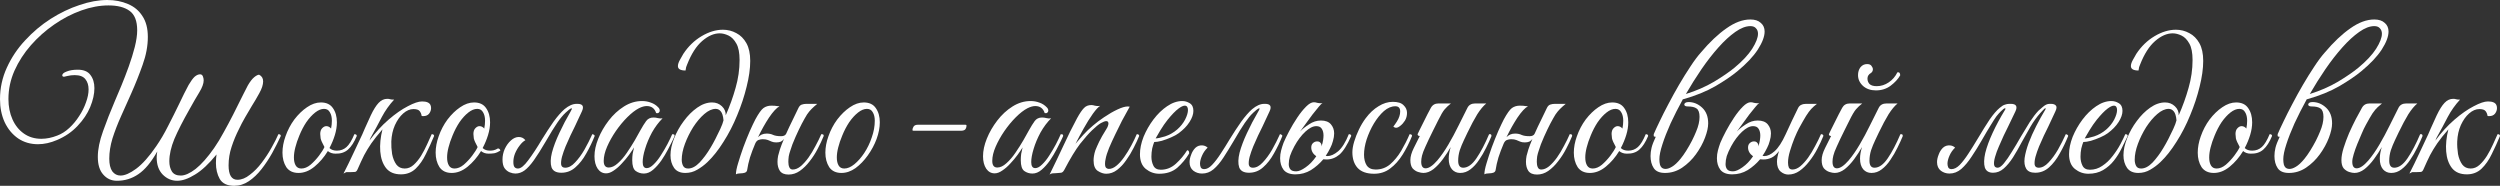
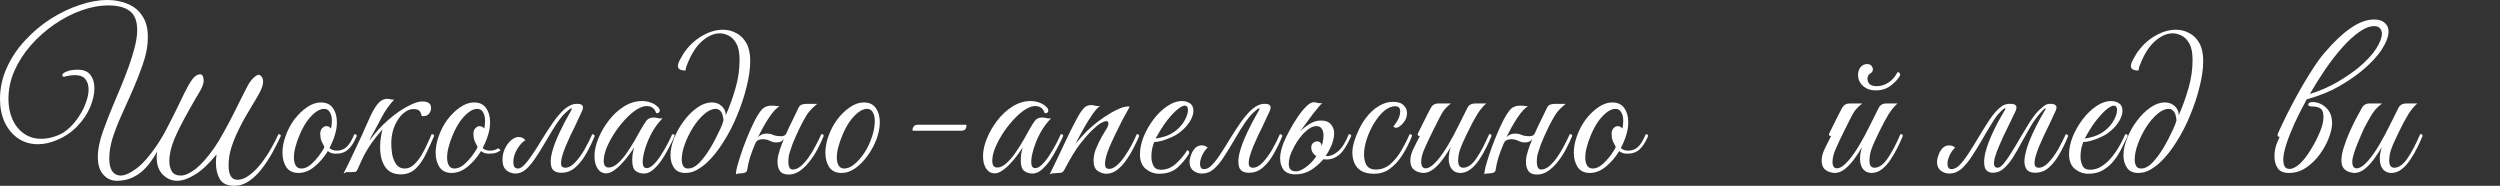
<svg xmlns="http://www.w3.org/2000/svg" viewBox="0 0 1132.605 84.176" fill="none">
  <rect x="0" y="0" width="1132.605" height="84.176" fill="#333333" stroke="none" />
  <path d="M0 44.954C0 39.919 1.031 35.156 3.094 30.667C5.157 26.117 7.917 21.992 11.375 18.291C14.833 14.53 18.685 11.284 22.932 8.554C27.239 5.824 31.607 3.731 36.036 2.275C40.465 0.758 44.651 0 48.594 0C52.052 0 55.176 0.607 57.967 1.82C60.758 2.973 62.942 4.793 64.519 7.28C66.157 9.707 66.976 12.861 66.976 16.744C66.976 20.809 66.187 25.025 64.61 29.393C63.093 33.7 61.364 38.038 59.423 42.406C57.846 45.864 56.299 49.322 54.782 52.78C53.265 56.177 51.991 59.484 50.96 62.699C49.989 65.914 49.504 68.978 49.504 71.89C49.504 74.377 49.959 76.288 50.869 77.623C51.84 78.897 53.083 79.534 54.6 79.534C56.541 79.534 58.907 78.503 61.698 76.44C64.549 74.317 67.552 70.95 70.707 66.339C72.648 63.548 74.468 60.454 76.167 57.057C77.926 53.66 79.595 50.323 81.172 47.047C82.749 43.71 84.175 40.859 85.449 38.493C86.48 36.734 87.39 35.49 88.179 34.762C89.028 34.034 89.847 33.67 90.636 33.67C91.243 33.67 91.667 33.973 91.91 34.58C92.153 35.187 92.274 35.793 92.274 36.4C92.274 37.856 91.607 39.676 90.272 41.86C88.937 44.044 87.481 46.562 85.904 49.413C82.871 54.752 80.565 59.271 78.988 62.972C77.471 66.673 76.713 70.04 76.713 73.073C76.713 74.893 77.107 76.44 77.896 77.714C78.685 78.927 80.019 79.534 81.9 79.534C83.781 79.534 86.025 78.533 88.634 76.531C91.243 74.468 94.033 71.314 97.006 67.067C98.523 64.883 99.979 62.487 101.374 59.878C102.83 57.269 104.225 54.661 105.56 52.052C106.288 50.657 107.046 49.14 107.835 47.502C108.684 45.803 109.503 44.165 110.292 42.588C111.081 41.011 111.748 39.706 112.294 38.675C113.325 36.916 114.296 35.672 115.206 34.944C116.116 34.216 116.844 33.852 117.39 33.852C118.603 34.459 119.21 35.46 119.21 36.855C119.21 38.372 118.634 40.161 117.481 42.224C116.389 44.226 115.267 46.137 114.114 47.957C113.325 49.292 112.324 50.99 111.111 53.053C109.958 55.055 109.018 56.845 108.29 58.422C106.955 61.031 105.833 63.73 104.923 66.521C104.013 69.251 103.558 72.042 103.558 74.893C103.558 79.261 104.893 81.445 107.562 81.445C109.443 81.445 111.323 80.687 113.204 79.17C115.145 77.714 116.935 75.894 118.573 73.71C120.272 71.465 121.758 69.19 123.032 66.885C124.367 64.519 125.398 62.487 126.126 60.788C126.854 60.788 127.218 61.061 127.218 61.607C126.065 64.094 124.761 66.673 123.305 69.342C121.849 71.951 120.241 74.377 118.482 76.622C116.723 78.867 114.812 80.687 112.749 82.082C110.686 83.477 108.472 84.175 106.106 84.175C102.951 84.175 100.767 83.144 99.554 81.081C98.401 79.018 97.825 76.622 97.825 73.892C97.825 72.557 97.916 71.253 98.098 69.979C94.64 74.226 91.394 77.259 88.361 79.079C85.328 80.96 82.628 81.9 80.262 81.9C77.775 81.9 75.591 80.96 73.71 79.079C71.89 77.198 70.98 74.62 70.98 71.344C70.98 70.495 71.071 69.585 71.253 68.614C68.523 73.467 65.672 76.895 62.699 78.897C59.787 80.899 56.541 81.9 52.962 81.9C50.475 81.9 48.412 80.96 46.774 79.079C45.136 77.259 44.317 74.59 44.317 71.071C44.317 67.674 45.106 63.791 46.683 59.423C48.26 54.994 50.02 50.505 51.961 45.955C52.81 44.014 53.811 41.648 54.964 38.857C56.117 36.066 57.239 33.154 58.331 30.121C59.423 27.088 60.333 24.145 61.061 21.294C61.789 18.382 62.153 15.864 62.153 13.741C62.153 9.494 61 6.552 58.695 4.914C56.45 3.276 53.265 2.457 49.14 2.457C45.197 2.457 41.102 3.215 36.855 4.732C32.608 6.249 28.513 8.372 24.57 11.102C20.687 13.771 17.169 16.896 14.014 20.475C10.92 23.994 8.433 27.846 6.552 32.032C4.732 36.157 3.822 40.434 3.822 44.863C3.822 48.26 4.429 51.324 5.642 54.054C6.855 56.784 8.584 58.938 10.829 60.515C13.074 62.092 15.713 62.881 18.746 62.881C21.051 62.881 23.448 62.396 25.935 61.425C27.876 60.697 29.696 59.544 31.395 57.967C33.094 56.39 34.58 54.6 35.854 52.598C37.189 50.596 38.22 48.533 38.948 46.41C39.737 44.287 40.131 42.315 40.131 40.495C40.131 38.614 39.646 37.067 38.675 35.854C37.704 34.641 36.097 34.034 33.852 34.034C32.699 34.034 31.638 34.155 30.667 34.398C29.757 34.641 29.211 34.762 29.029 34.762C28.483 34.762 28.21 34.55 28.21 34.125C28.21 33.458 28.877 32.881 30.212 32.396C31.547 31.85 33.215 31.577 35.217 31.577C37.886 31.577 39.797 32.366 40.95 33.943C42.163 35.52 42.77 37.522 42.77 39.949C42.77 42.558 42.133 45.409 40.859 48.503C39.585 51.536 37.674 54.388 35.126 57.057C32.639 59.726 29.545 61.85 25.844 63.427C22.871 64.701 19.99 65.338 17.199 65.338C13.802 65.338 10.799 64.458 8.19 62.699C5.581 60.879 3.549 58.422 2.093 55.328C0.698 52.234 0 48.776 0 44.954Z" fill="white" />
  <path d="M135.248 78.351C132.761 78.351 130.91 77.471 129.697 75.712C128.544 73.892 127.968 71.708 127.968 69.16C127.968 66.794 128.423 64.337 129.333 61.789C130.304 58.998 131.638 56.45 133.337 54.145C135.096 51.84 137.007 49.989 139.07 48.594C141.193 47.138 143.286 46.41 145.349 46.41C147.836 46.41 149.656 47.259 150.809 48.958C152.022 50.657 152.629 52.81 152.629 55.419C152.629 57.239 152.326 59.15 151.719 61.152C151.112 63.154 150.293 65.126 149.262 67.067C150.051 67.856 151.173 68.25 152.629 68.25C154.328 68.25 155.784 67.704 156.997 66.612C158.21 65.52 159.393 63.579 160.546 60.788C161.274 60.788 161.638 61.061 161.638 61.607C160.485 64.398 159.151 66.46 157.634 67.795C156.178 69.069 154.297 69.676 151.992 69.615C150.597 69.615 149.444 69.221 148.534 68.432C146.835 71.223 144.803 73.589 142.437 75.53C140.132 77.411 137.735 78.351 135.248 78.351ZM136.522 76.349C137.917 76.349 139.313 75.773 140.708 74.62C142.103 73.407 143.377 72.042 144.53 70.525C145.683 69.008 146.502 67.704 146.987 66.612C146.016 64.853 145.44 63.548 145.258 62.699C145.137 61.789 145.076 61.122 145.076 60.697C145.076 59.544 145.379 58.665 145.986 58.058C146.593 57.451 147.199 57.148 147.806 57.148C148.655 57.148 149.383 57.512 149.99 58.24C150.111 57.573 150.202 56.966 150.263 56.42C150.324 55.813 150.354 55.237 150.354 54.691C150.354 53.114 150.051 51.84 149.444 50.869C148.898 49.838 148.018 49.322 146.805 49.322C145.531 49.322 144.196 49.868 142.801 50.96C141.406 52.052 140.071 53.508 138.797 55.328C137.584 57.148 136.522 59.18 135.612 61.425C134.823 63.306 134.217 65.095 133.792 66.794C133.367 68.432 133.155 69.949 133.155 71.344C133.155 72.861 133.428 74.074 133.974 74.984C134.52 75.894 135.369 76.349 136.522 76.349Z" fill="white" />
  <path d="M167.907 62.426L167.361 63.7C170.091 59.999 172.973 56.845 176.006 54.236C179.1 51.567 182.012 49.534 184.742 48.139C187.472 46.683 189.626 45.955 191.203 45.955C193.266 45.955 194.54 46.501 195.025 47.593C195.207 48.018 195.298 48.473 195.298 48.958C195.298 49.868 194.995 50.717 194.388 51.506C193.782 52.234 192.932 52.598 191.84 52.598C191.78 52.598 191.658 52.598 191.476 52.598C191.294 52.598 191.142 52.568 191.021 52.507C190.9 51.658 190.596 50.93 190.111 50.323C189.626 49.716 188.685 49.413 187.29 49.413C185.713 49.413 184.166 50.08 182.649 51.415C181.193 52.689 179.95 54.448 178.918 56.693C177.948 58.877 177.401 61.334 177.28 64.064C177.219 65.945 177.341 67.856 177.644 69.797C178.008 71.678 178.645 73.255 179.555 74.529C180.465 75.742 181.739 76.349 183.377 76.349C184.833 76.349 186.168 75.803 187.381 74.711C188.594 73.619 189.717 72.254 190.748 70.616C191.78 68.917 192.689 67.188 193.478 65.429C194.267 63.67 194.964 62.123 195.571 60.788C196.299 60.788 196.663 61.061 196.663 61.607C195.51 64.398 194.267 67.128 192.932 69.797C191.658 72.466 190.111 74.681 188.291 76.44C186.471 78.139 184.257 78.988 181.648 78.988C178.675 78.988 176.431 78.048 174.914 76.167C173.397 74.226 172.518 71.708 172.275 68.614C172.033 65.52 172.366 62.183 173.276 58.604C171.213 60.97 169.545 63.063 168.271 64.883C167.058 66.642 165.966 68.432 164.995 70.252C164.085 72.072 163.084 74.226 161.992 76.713C161.689 77.441 161.294 77.835 160.809 77.896C160.385 77.957 159.687 77.987 158.716 77.987H156.987C156.805 77.987 156.593 78.078 156.35 78.26C156.107 78.381 155.865 78.503 155.622 78.624C156.35 77.168 157.108 75.651 157.897 74.074C158.625 72.497 159.505 70.646 160.536 68.523C161.567 66.4 162.781 63.821 164.176 60.788C164.298 60.606 164.661 59.757 165.268 58.24C165.935 56.663 166.845 54.661 167.998 52.234C169.211 49.686 170.395 47.805 171.547 46.592C172.7 45.379 174.004 44.772 175.46 44.772C176.006 44.772 176.431 44.833 176.734 44.954C177.037 45.075 177.644 45.136 178.554 45.136C176.37 47.502 174.52 50.111 173.003 52.962C171.547 55.813 169.848 58.968 167.907 62.426Z" fill="white" />
  <path d="M226.668 68.25C225.697 68.857 224.788 69.251 223.938 69.433C223.089 69.554 222.24 69.615 221.39 69.615C219.995 69.615 218.842 69.221 217.932 68.432C216.234 71.223 214.201 73.589 211.835 75.53C209.53 77.411 207.134 78.351 204.646 78.351C202.159 78.351 200.308 77.471 199.095 75.712C197.942 73.892 197.366 71.708 197.366 69.16C197.366 66.794 197.821 64.337 198.731 61.789C199.702 58.998 201.037 56.45 202.735 54.145C204.495 51.84 206.405 49.989 208.468 48.594C210.592 47.138 212.685 46.41 214.747 46.41C217.235 46.41 219.055 47.259 220.207 48.958C221.42 50.657 222.027 52.81 222.027 55.419C222.027 57.239 221.724 59.15 221.117 61.152C220.511 63.154 219.691 65.126 218.66 67.067C219.449 67.856 220.571 68.25 222.027 68.25C222.573 68.25 223.119 68.189 223.665 68.068C224.211 67.947 224.848 67.674 225.576 67.249C225.94 67.249 226.213 67.37 226.395 67.613C226.577 67.856 226.668 68.068 226.668 68.25ZM205.92 76.349C207.316 76.349 208.711 75.773 210.106 74.62C211.502 73.407 212.776 72.042 213.928 70.525C215.081 69.008 215.9 67.704 216.385 66.612C215.415 64.853 214.838 63.548 214.656 62.699C214.535 61.789 214.474 61.122 214.474 60.697C214.474 59.544 214.778 58.665 215.384 58.058C215.991 57.451 216.598 57.148 217.204 57.148C218.053 57.148 218.782 57.512 219.388 58.24C219.509 57.573 219.6 56.966 219.661 56.42C219.722 55.813 219.752 55.237 219.752 54.691C219.752 53.114 219.449 51.84 218.842 50.869C218.296 49.838 217.417 49.322 216.203 49.322C214.929 49.322 213.594 49.868 212.199 50.96C210.804 52.052 209.469 53.508 208.195 55.328C206.982 57.148 205.92 59.18 205.01 61.425C204.221 63.306 203.615 65.095 203.19 66.794C202.766 68.432 202.553 69.949 202.553 71.344C202.553 72.861 202.826 74.074 203.372 74.984C203.918 75.894 204.768 76.349 205.92 76.349Z" fill="white" />
  <path d="M247.313 63.973C245.19 67.613 243.37 70.495 241.853 72.618C240.337 74.741 238.911 76.288 237.576 77.259C236.302 78.169 234.937 78.624 233.481 78.624C232.693 78.624 231.843 78.442 230.933 78.078C230.023 77.714 229.234 77.077 228.567 76.167C227.96 75.257 227.657 73.953 227.657 72.254C227.657 70.616 227.991 69.039 228.658 67.522C229.386 65.945 230.326 64.64 231.479 63.609C232.632 62.578 233.815 62.062 235.028 62.062C236.241 62.062 237.242 62.547 238.031 63.518C237.121 64.003 236.241 64.822 235.392 65.975C234.543 67.067 233.845 68.28 233.299 69.615C232.814 70.889 232.571 72.133 232.571 73.346C232.571 74.499 232.753 75.287 233.117 75.712C233.481 76.137 233.997 76.349 234.664 76.349C235.938 76.349 237.485 75.105 239.305 72.618C241.186 70.131 243.279 66.946 245.584 63.063C247.343 60.212 249.072 57.573 250.77 55.146C252.53 52.719 254.168 50.839 255.685 49.504C257.627 47.866 259.477 47.047 261.237 47.047H261.599C264.026 47.047 264.694 48.2 263.601 50.505L260.417 57.33C259.872 58.422 259.204 59.787 258.415 61.425C257.687 63.002 256.96 64.64 256.232 66.339C255.565 67.977 255.017 69.554 254.593 71.071C254.23 72.527 254.108 73.71 254.23 74.62C254.41 75.53 255.017 75.985 256.05 75.985C257.565 75.985 259.052 75.196 260.509 73.619C262.024 72.042 263.451 70.1 264.786 67.795C266.119 65.429 267.303 63.093 268.333 60.788C268.576 60.788 268.818 60.879 269.063 61.061C269.306 61.182 269.426 61.364 269.426 61.607C268.333 64.337 267.061 66.976 265.604 69.524C264.209 72.072 262.571 74.165 260.689 75.803C258.869 77.441 256.747 78.26 254.32 78.26C251.955 78.26 250.468 77.441 249.861 75.803C249.315 74.104 249.376 71.89 250.043 69.16C250.77 66.43 251.893 63.457 253.41 60.242C254.927 56.966 256.595 53.781 258.415 50.687C259.082 49.595 259.264 49.049 258.962 49.049C258.719 49.049 258.295 49.292 257.687 49.777C257.142 50.202 256.625 50.657 256.14 51.142C254.987 52.234 253.743 53.751 252.41 55.692C251.075 57.633 249.376 60.394 247.313 63.973Z" fill="white" />
  <path d="M291.708 78.624C290.313 78.624 289.068 78.23 287.978 77.441C286.946 76.652 286.431 75.045 286.431 72.618C286.431 71.587 286.491 70.616 286.613 69.706C286.793 68.796 287.006 67.825 287.248 66.794C286.703 67.704 285.946 68.826 284.974 70.161C284.004 71.496 282.911 72.8 281.699 74.074C280.547 75.348 279.332 76.41 278.06 77.259C276.845 78.108 275.692 78.533 274.6 78.533C273.023 78.533 271.748 77.835 270.778 76.44C269.808 74.984 269.323 73.103 269.323 70.798C269.323 68.311 269.898 65.641 271.05 62.79C272.203 59.939 273.78 57.209 275.782 54.6C277.785 51.991 280.092 49.868 282.699 48.23C285.309 46.592 288.038 45.773 290.89 45.773C292.285 45.773 293.62 46.016 294.892 46.501C296.167 46.926 297.29 47.654 298.259 48.685C298.684 49.11 298.897 49.595 298.897 50.141C298.897 50.505 298.747 50.808 298.442 51.051C298.139 51.294 297.745 51.354 297.26 51.233C296.592 49.11 295.167 48.048 292.983 48.048C291.95 48.048 290.768 48.382 289.433 49.049C287.796 49.898 286.036 51.263 284.156 53.144C282.336 54.964 280.607 57.057 278.969 59.423C277.392 61.728 276.087 64.064 275.055 66.43C274.025 68.796 273.508 70.95 273.508 72.891C273.508 74.893 274.268 75.894 275.782 75.894C277.117 75.894 278.482 75.257 279.879 73.983C281.334 72.709 282.699 71.132 283.974 69.251C285.309 67.31 286.521 65.399 287.613 63.518C288.706 61.637 289.556 60.121 290.16 58.968C291.07 57.33 291.92 55.965 292.71 54.873C293.498 53.781 294.62 53.235 296.077 53.235C296.745 53.235 297.412 53.326 298.079 53.508C298.747 53.69 299.444 53.72 300.172 53.599C298.352 55.419 296.745 57.573 295.347 60.06C294.012 62.547 292.983 65.004 292.255 67.431C291.525 69.797 291.163 71.799 291.163 73.437C291.163 75.257 291.768 76.167 292.983 76.167C293.952 76.167 294.985 75.621 296.077 74.529C297.23 73.437 298.322 72.072 299.352 70.434C300.444 68.735 301.447 67.037 302.356 65.338C303.266 63.579 303.994 62.062 304.539 60.788C304.844 60.788 305.086 60.818 305.269 60.879C305.511 60.94 305.631 61.182 305.631 61.607C305.571 61.85 305.449 62.123 305.269 62.426C305.146 62.669 304.934 63.124 304.631 63.791C304.146 64.762 303.479 66.066 302.629 67.704C301.779 69.342 300.779 71.01 299.624 72.709C298.472 74.347 297.23 75.742 295.895 76.895C294.56 78.048 293.165 78.624 291.708 78.624Z" fill="white" />
  <path d="M310.49 78.351C308.186 78.351 306.486 77.593 305.394 76.076C304.304 74.499 303.756 72.588 303.756 70.343C303.756 67.977 304.304 65.429 305.394 62.699C306.486 59.908 307.943 57.3 309.763 54.873C311.583 52.386 313.615 50.353 315.86 48.776C318.104 47.199 320.349 46.41 322.594 46.41C324.354 46.41 325.838 46.986 327.053 48.139C328.266 49.292 328.843 50.657 328.781 52.234C330.603 48.109 332.088 43.983 333.24 39.858C334.455 35.672 335.06 31.456 335.06 27.209C335.06 23.933 334.575 21.446 333.605 19.747C332.635 17.988 331.45 16.774 330.055 16.107C328.661 15.44 327.326 15.106 326.051 15.106C323.444 15.106 320.804 16.259 318.134 18.564C315.465 20.869 313.19 24.418 311.31 29.211C311.128 29.636 310.975 30.03 310.855 30.394C310.793 30.697 310.703 31.213 310.58 31.941C308.276 31.941 307.123 31.274 307.123 29.939C307.123 29.15 307.426 28.21 308.033 27.118C308.641 25.965 309.156 25.055 309.58 24.388C311.825 20.991 314.585 18.321 317.862 16.38C321.137 14.439 324.354 13.468 327.508 13.468C329.69 13.468 331.723 13.984 333.605 15.015C335.485 15.986 337.002 17.502 338.154 19.565C339.307 21.628 339.884 24.297 339.884 27.573C339.884 31.092 339.337 35.005 338.244 39.312C337.214 43.559 335.79 47.866 333.967 52.234C332.21 56.541 330.145 60.545 327.781 64.246C325.476 67.947 323.049 71.01 320.502 73.437C319.104 74.772 317.559 75.924 315.86 76.895C314.222 77.866 312.433 78.351 310.49 78.351ZM311.765 76.349C313.462 76.349 315.192 75.439 316.952 73.619C318.712 71.738 320.349 69.524 321.866 66.976C322.534 65.884 323.261 64.58 324.049 63.063C324.839 61.486 325.596 59.939 326.323 58.422C327.053 56.845 327.538 55.54 327.781 54.509C327.598 52.507 327.173 51.142 326.506 50.414C325.901 49.686 325.141 49.322 324.231 49.322C322.594 49.322 320.864 50.111 319.044 51.688C317.285 53.205 315.617 55.176 314.04 57.603C312.523 60.03 311.28 62.547 310.308 65.156C309.338 67.765 308.853 70.161 308.853 72.345C308.853 73.437 309.066 74.377 309.491 75.166C309.915 75.955 310.673 76.349 311.765 76.349Z" fill="white" />
  <path d="M338.499 76.986C338.437 77.593 338.074 78.017 337.407 78.26C336.8 78.442 336.192 78.533 335.587 78.533C334.615 78.533 333.887 78.685 333.402 78.988C333.402 77.775 333.737 76.076 334.405 73.892C335.072 71.647 335.86 69.251 336.77 66.703C337.739 64.094 338.712 61.668 339.682 59.423C340.714 57.118 341.561 55.328 342.229 54.054C343.686 51.385 344.898 49.686 345.871 48.958C346.901 48.23 348.083 47.866 349.418 47.866C350.633 47.866 351.48 47.927 351.968 48.048C352.513 48.109 352.907 48.139 353.15 48.139C351.815 48.867 350.238 50.566 348.418 53.235C346.658 55.904 344.991 58.877 343.414 62.153C343.899 61.668 344.444 61.273 345.051 60.97C345.718 60.667 346.476 60.515 347.326 60.515C348.478 60.515 349.48 60.727 350.328 61.152C351.178 61.516 352.36 61.698 353.877 61.698C355.03 61.698 355.79 61.334 356.152 60.606C357.124 58.422 358.124 56.299 359.157 54.236C360.187 52.113 361.036 50.353 361.704 48.958C362.069 48.169 362.554 47.654 363.159 47.411C363.826 47.168 364.556 47.047 365.343 47.047H370.258C369.225 47.896 368.345 48.685 367.618 49.413C366.951 50.08 366.283 50.899 365.616 51.87C365.011 52.841 364.221 54.236 363.251 56.056C362.461 57.573 361.521 59.544 360.429 61.971C359.337 64.398 358.519 66.551 357.972 68.432C357.729 69.099 357.517 69.888 357.337 70.798C357.214 71.708 357.154 72.557 357.154 73.346C357.154 74.317 357.304 75.136 357.609 75.803C357.912 76.47 358.427 76.804 359.157 76.804C360.309 76.804 361.491 76.319 362.704 75.348C363.919 74.317 365.101 73.012 366.253 71.435C367.406 69.797 368.468 68.038 369.438 66.157C370.47 64.276 371.35 62.487 372.078 60.788C372.562 60.788 372.867 60.849 372.987 60.97C373.11 61.091 373.17 61.304 373.17 61.607C372.442 63.427 371.533 65.368 370.44 67.431C369.408 69.433 368.196 71.314 366.801 73.073C365.466 74.832 363.979 76.288 362.341 77.441C360.764 78.533 359.064 79.079 357.244 79.079C355.425 79.079 354.12 78.533 353.332 77.441C352.603 76.349 352.24 74.984 352.24 73.346C352.24 72.497 352.33 71.587 352.513 70.616C352.755 69.645 353.027 68.675 353.332 67.704C353.575 66.976 353.847 66.218 354.15 65.429C354.455 64.58 354.787 63.761 355.152 62.972C354.787 63.457 354.332 63.852 353.787 64.155C353.24 64.398 352.543 64.519 351.693 64.519C350.845 64.519 350.148 64.398 349.6 64.155C349.055 63.912 348.478 63.67 347.871 63.427C347.266 63.184 346.476 63.063 345.506 63.063C344.898 63.063 344.261 63.184 343.594 63.427C342.989 63.67 342.504 64.216 342.139 65.065C341.229 67.188 340.439 69.281 339.772 71.344C339.167 73.407 338.742 75.287 338.499 76.986Z" fill="white" />
  <path d="M391.308 46.41C393.795 46.41 395.617 47.259 396.769 48.958C397.982 50.657 398.589 52.81 398.589 55.419C398.589 57.785 398.104 60.303 397.132 62.972C396.162 65.581 394.827 68.068 393.127 70.434C391.49 72.739 389.64 74.65 387.578 76.167C385.516 77.623 383.391 78.351 381.206 78.351C378.719 78.351 376.869 77.471 375.657 75.712C374.505 73.892 373.927 71.708 373.927 69.16C373.927 66.794 374.382 64.337 375.292 61.789C376.262 58.998 377.597 56.45 379.297 54.145C381.056 51.84 382.966 49.989 385.028 48.594C387.153 47.138 389.245 46.41 391.308 46.41ZM382.481 76.349C383.939 76.349 385.453 75.712 387.031 74.438C388.67 73.103 390.185 71.374 391.583 69.251C392.977 67.128 394.1 64.792 394.95 62.244C395.859 59.696 396.314 57.178 396.314 54.691C396.314 53.114 396.009 51.84 395.405 50.869C394.857 49.838 393.977 49.322 392.765 49.322C391.49 49.322 390.155 49.868 388.76 50.96C387.366 52.052 386.031 53.508 384.756 55.328C383.544 57.148 382.481 59.18 381.571 61.425C380.784 63.306 380.176 65.095 379.752 66.794C379.327 68.432 379.114 69.949 379.114 71.344C379.114 72.861 379.387 74.074 379.934 74.984C380.479 75.894 381.329 76.349 382.481 76.349Z" fill="white" />
  <path d="M413.837 59.241C413.535 59.241 413.382 59.12 413.382 58.877C413.382 58.452 413.535 57.967 413.837 57.421C414.202 56.814 414.87 56.511 415.839 56.511H437.407C437.709 56.511 437.862 56.632 437.862 56.875C437.862 57.542 437.679 58.119 437.314 58.604C436.952 59.029 436.254 59.241 435.222 59.241H413.837Z" fill="white" />
  <path d="M467.735 78.624C466.34 78.624 465.098 78.23 464.006 77.441C462.973 76.652 462.458 75.045 462.458 72.618C462.458 71.587 462.518 70.616 462.641 69.706C462.823 68.796 463.036 67.825 463.278 66.794C462.731 67.704 461.974 68.826 461.004 70.161C460.031 71.496 458.939 72.8 457.727 74.074C456.574 75.348 455.359 76.41 454.087 77.259C452.872 78.108 451.72 78.533 450.627 78.533C449.05 78.533 447.778 77.835 446.805 76.44C445.836 74.984 445.351 73.103 445.351 70.798C445.351 68.311 445.926 65.641 447.08 62.79C448.233 59.939 449.81 57.209 451.812 54.6C453.815 51.991 456.119 49.868 458.726 48.23C461.336 46.592 464.066 45.773 466.918 45.773C468.313 45.773 469.648 46.016 470.922 46.501C472.195 46.926 473.317 47.654 474.289 48.685C474.712 49.11 474.924 49.595 474.924 50.141C474.924 50.505 474.774 50.808 474.469 51.051C474.167 51.294 473.772 51.354 473.287 51.233C472.62 49.11 471.195 48.048 469.01 48.048C467.98 48.048 466.795 48.382 465.461 49.049C463.823 49.898 462.064 51.263 460.184 53.144C458.364 54.964 456.634 57.057 454.997 59.423C453.42 61.728 452.115 64.064 451.082 66.43C450.053 68.796 449.538 70.95 449.538 72.891C449.538 74.893 450.295 75.894 451.812 75.894C453.147 75.894 454.512 75.257 455.907 73.983C457.362 72.709 458.726 71.132 460.001 69.251C461.336 67.31 462.548 65.399 463.641 63.518C464.733 61.637 465.583 60.121 466.191 58.968C467.1 57.33 467.948 55.965 468.738 54.873C469.525 53.781 470.647 53.235 472.105 53.235C472.772 53.235 473.44 53.326 474.107 53.508C474.774 53.69 475.472 53.72 476.199 53.599C474.379 55.419 472.772 57.573 471.377 60.06C470.043 62.547 469.01 65.004 468.283 67.431C467.555 69.797 467.19 71.799 467.19 73.437C467.19 75.257 467.798 76.167 469.01 76.167C469.98 76.167 471.012 75.621 472.105 74.529C473.257 73.437 474.349 72.072 475.379 70.434C476.472 68.735 477.474 67.037 478.384 65.338C479.294 63.579 480.021 62.062 480.569 60.788C480.871 60.788 481.114 60.818 481.296 60.879C481.539 60.94 481.659 61.182 481.659 61.607C481.599 61.85 481.479 62.123 481.296 62.426C481.174 62.669 480.961 63.124 480.659 63.791C480.174 64.762 479.506 66.066 478.656 67.704C477.807 69.342 476.807 71.01 475.654 72.709C474.502 74.347 473.257 75.742 471.922 76.895C470.587 78.048 469.193 78.624 467.735 78.624Z" fill="white" />
  <path d="M475.507 79.079C477.692 74.65 479.784 70.282 481.786 65.975C483.788 61.607 485.851 57.451 487.975 53.508C489.188 51.324 490.22 49.807 491.07 48.958C491.917 48.048 493.04 47.593 494.437 47.593C494.922 47.593 495.437 47.684 495.982 47.866C496.529 47.987 497.074 48.048 497.621 48.048C497.984 48.048 498.259 48.018 498.439 47.957C497.592 48.442 496.469 49.656 495.072 51.597C493.737 53.478 492.372 55.662 490.977 58.149C489.583 60.636 488.338 62.972 487.248 65.156C488.4 63.761 489.613 62.365 490.887 60.97C492.16 59.575 493.557 58.24 495.072 56.966C496.529 55.692 498.259 54.388 500.259 53.053C502.323 51.658 504.326 50.505 506.265 49.595C508.208 48.685 509.755 48.23 510.907 48.23C511.332 48.23 511.635 48.26 511.817 48.321C511.817 48.321 511.482 48.928 510.815 50.141C510.147 51.294 509.3 52.841 508.268 54.782C507.298 56.663 506.295 58.695 505.266 60.879C504.233 63.002 503.293 65.065 502.443 67.067C501.656 69.008 501.139 70.646 500.896 71.981C500.714 72.77 500.624 73.498 500.624 74.165C500.624 75.136 500.806 75.773 501.169 76.076C501.533 76.379 501.928 76.531 502.353 76.531C503.506 76.531 504.688 76.015 505.903 74.984C507.115 73.953 508.268 72.648 509.36 71.071C510.512 69.433 511.575 67.704 512.545 65.884C513.514 64.064 514.334 62.365 515.002 60.788C515.729 60.788 516.094 61.061 516.094 61.607C515.427 63.245 514.577 65.065 513.544 67.067C512.575 69.008 511.452 70.859 510.18 72.618C508.965 74.377 507.6 75.833 506.083 76.986C504.568 78.139 502.928 78.715 501.169 78.715C499.956 78.715 498.681 78.29 497.347 77.441C496.074 76.592 495.437 75.014 495.437 72.709C495.437 72.042 495.497 71.344 495.619 70.616C495.739 69.827 495.952 68.978 496.257 68.068C496.742 66.855 497.317 65.55 497.984 64.155C498.651 62.76 499.744 60.849 501.261 58.422C501.686 57.755 501.928 57.239 501.988 56.875C502.111 56.511 502.171 56.208 502.171 55.965C502.171 55.237 501.836 54.873 501.169 54.873C500.624 54.873 499.804 55.176 498.714 55.783C497.681 56.39 496.377 57.451 494.799 58.968C493.282 60.424 491.462 62.487 489.34 65.156C487.278 67.825 484.881 71.769 482.151 76.986C481.726 77.775 481.241 78.199 480.694 78.26C480.209 78.321 479.511 78.381 478.601 78.442C477.994 78.503 477.419 78.533 476.872 78.533C476.327 78.594 475.872 78.776 475.507 79.079Z" fill="white" />
  <path d="M538.744 69.524C537.286 71.951 535.497 74.104 533.374 75.985C531.25 77.805 528.52 78.715 525.183 78.715C522.938 78.715 520.906 77.987 519.086 76.531C517.326 75.075 516.447 72.861 516.447 69.888C516.447 67.401 516.994 64.762 518.086 61.971C519.239 59.18 520.724 56.572 522.546 54.145C524.426 51.658 526.488 49.656 528.733 48.139C531.037 46.562 533.344 45.773 535.649 45.773C536.801 45.773 537.924 46.107 539.016 46.774C540.109 47.441 540.654 48.594 540.654 50.232C540.654 51.749 540.079 53.417 538.924 55.237C537.771 57.057 536.134 58.756 534.012 60.333C533.102 61 531.947 61.637 530.552 62.244C529.157 62.851 527.763 63.366 526.368 63.791C524.971 64.155 523.818 64.337 522.908 64.337C522.606 65.065 522.301 66.036 521.998 67.249C521.756 68.462 521.636 69.706 521.636 70.98C521.636 72.497 521.938 73.862 522.546 75.075C523.151 76.288 524.273 76.895 525.913 76.895C528.46 76.895 530.735 75.985 532.737 74.165C534.739 72.345 536.437 70.313 537.834 68.068C538.076 68.068 538.289 68.159 538.469 68.341C538.651 68.523 538.744 68.917 538.744 69.524ZM523.546 62.699C524.396 62.699 525.82 62.396 527.823 61.789C529.825 61.122 531.645 60.09 533.282 58.695C534.859 57.3 536.074 55.783 536.921 54.145C537.771 52.446 538.196 51.021 538.196 49.868C538.196 48.533 537.711 47.866 536.742 47.866C536.012 47.866 535.012 48.351 533.737 49.322C532.465 50.293 530.887 51.931 529.005 54.236C527.853 55.692 526.76 57.269 525.73 58.968C524.698 60.667 523.971 61.91 523.546 62.699Z" fill="white" />
  <path d="M558.849 63.973C557.271 66.642 555.757 69.099 554.299 71.344C552.844 73.589 551.327 75.378 549.75 76.713C548.233 77.987 546.503 78.624 544.563 78.624C543.106 78.624 541.803 78.199 540.649 77.35C539.496 76.44 538.921 75.136 538.921 73.437C538.921 72.406 539.164 71.283 539.649 70.07C540.074 68.857 540.711 67.825 541.558 66.976C542.468 66.127 543.561 65.763 544.835 65.884C545.685 65.945 546.443 66.278 547.11 66.885C546.018 67.916 545.17 69.13 544.563 70.525C543.956 71.92 543.653 73.134 543.653 74.165C543.653 74.772 543.773 75.348 544.016 75.894C544.321 76.379 544.835 76.622 545.563 76.622C546.715 76.622 547.9 75.985 549.112 74.711C550.387 73.376 551.692 71.678 553.024 69.615C554.422 67.492 555.787 65.308 557.121 63.063C558.879 60.212 560.608 57.573 562.308 55.146C564.068 52.719 565.705 50.839 567.223 49.504C569.162 47.866 571.012 47.047 572.772 47.047H573.137C575.564 47.047 576.231 48.2 575.139 50.505L571.955 57.33C571.407 58.422 570.74 59.787 569.952 61.425C569.222 63.002 568.495 64.64 567.768 66.339C567.1 67.977 566.555 69.554 566.13 71.071C565.765 72.527 565.645 73.71 565.765 74.62C565.948 75.53 566.555 75.985 567.585 75.985C569.102 75.985 570.59 75.196 572.045 73.619C573.562 72.042 574.987 70.1 576.321 67.795C577.656 65.429 578.839 63.093 579.871 60.788C580.113 60.788 580.356 60.879 580.598 61.061C580.841 61.182 580.963 61.364 580.963 61.607C579.871 64.337 578.596 66.976 577.141 69.524C575.744 72.072 574.107 74.165 572.227 75.803C570.407 77.441 568.282 78.26 565.855 78.26C563.491 78.26 562.003 77.441 561.398 75.803C560.851 74.104 560.911 71.89 561.578 69.16C562.308 66.43 563.431 63.457 564.945 60.242C566.463 56.966 568.133 53.781 569.952 50.687C570.62 49.595 570.8 49.049 570.497 49.049C570.255 49.049 569.83 49.292 569.222 49.777C568.677 50.202 568.162 50.657 567.678 51.142C566.523 52.234 565.28 53.751 563.946 55.692C562.611 57.633 560.911 60.394 558.849 63.973Z" fill="white" />
  <path d="M602.698 66.976C602.093 68.25 601.393 69.463 600.606 70.616C600.848 70.677 601.121 70.707 601.426 70.707C602.881 70.707 604.488 69.979 606.248 68.523C608.007 67.006 609.615 64.428 611.07 60.788C611.799 60.788 612.162 61.061 612.162 61.607C610.342 65.732 608.552 68.553 606.793 70.07C605.035 71.526 603.093 72.254 600.971 72.254C600.423 72.254 599.938 72.224 599.513 72.163C597.876 74.104 595.994 75.742 593.872 77.077C591.749 78.351 589.412 78.988 586.865 78.988C584.378 78.988 582.588 78.29 581.496 76.895C580.463 75.5 579.948 73.771 579.948 71.708C579.948 70.495 580.101 69.312 580.403 68.159C580.706 67.006 581.071 65.854 581.496 64.701C582.103 63.245 582.951 61.486 584.043 59.423C585.135 57.36 586.35 55.328 587.683 53.326C589.017 51.324 590.352 49.656 591.687 48.321C593.022 46.986 594.204 46.319 595.237 46.319C595.721 46.319 596.239 46.41 596.784 46.592C597.329 46.713 597.906 46.774 598.514 46.774C598.756 46.774 598.969 46.744 599.149 46.683C598.786 46.865 598.209 47.441 597.421 48.412C596.631 49.322 595.721 50.444 594.692 51.779C593.719 53.114 592.719 54.479 591.687 55.874C590.657 57.269 589.747 58.513 588.957 59.605C589.99 58.513 591.355 57.421 593.052 56.329C594.752 55.176 596.541 54.6 598.421 54.6C600.483 54.6 602.001 55.176 602.971 56.329C603.943 57.482 604.428 58.847 604.428 60.424C604.428 61.516 604.245 62.669 603.883 63.882C603.578 65.035 603.183 66.066 602.698 66.976ZM594.054 66.794C594.054 65.945 594.327 65.277 594.872 64.792C595.419 64.307 596.026 64.064 596.694 64.064C597.361 64.064 597.846 64.246 598.149 64.61C598.514 64.974 598.694 65.399 598.694 65.884C598.694 66.066 598.694 66.218 598.694 66.339C599.059 65.308 599.301 64.367 599.424 63.518C599.543 62.669 599.606 61.971 599.606 61.425C599.606 60.212 599.361 59.211 598.876 58.422C598.391 57.573 597.541 57.148 596.329 57.148C594.812 57.148 593.144 57.997 591.325 59.696C589.505 61.395 587.865 63.579 586.41 66.248C585.5 67.947 584.833 69.433 584.408 70.707C584.043 71.981 583.86 73.194 583.86 74.347C583.86 75.318 584.105 76.106 584.59 76.713C585.075 77.32 585.955 77.623 587.228 77.623C588.382 77.623 589.807 77.016 591.505 75.803C593.264 74.59 594.872 72.921 596.329 70.798C594.812 69.706 594.054 68.371 594.054 66.794Z" fill="white" />
  <path d="M622.513 78.715C619.176 78.715 616.689 77.835 615.052 76.076C613.474 74.317 612.684 71.951 612.684 68.978C612.684 67.583 612.957 65.975 613.504 64.155C614.049 62.335 614.777 60.485 615.686 58.604C616.596 56.723 617.599 55.055 618.691 53.599C620.451 51.233 622.391 49.413 624.515 48.139C626.638 46.804 628.792 46.137 630.974 46.137C633.282 46.137 634.919 46.653 635.889 47.684C636.921 48.655 637.436 49.807 637.436 51.142C637.436 52.416 637.134 53.569 636.526 54.6C635.919 55.571 635.221 56.359 634.434 56.966C633.707 57.573 633.069 57.876 632.522 57.876C632.037 57.876 631.612 57.694 631.249 57.33C631.734 56.723 632.249 55.995 632.794 55.146C633.342 54.297 633.737 53.478 633.979 52.689C634.222 51.961 634.342 51.233 634.342 50.505C634.342 48.928 633.614 48.139 632.159 48.139C630.4 48.139 628.67 48.867 626.972 50.323C625.333 51.779 623.818 53.66 622.421 55.965C621.086 58.21 619.996 60.606 619.146 63.154C618.356 65.641 617.964 67.947 617.964 70.07C617.964 72.011 618.356 73.619 619.146 74.893C619.996 76.167 621.361 76.804 623.24 76.804C625.728 76.804 627.912 76.015 629.792 74.438C631.674 72.8 633.342 70.768 634.796 68.341C636.254 65.854 637.529 63.336 638.619 60.788C638.861 60.788 639.106 60.849 639.348 60.97C639.591 61.031 639.711 61.243 639.711 61.607C638.499 64.64 637.074 67.461 635.434 70.07C633.797 72.679 631.917 74.772 629.792 76.349C627.73 77.926 625.303 78.715 622.513 78.715Z" fill="white" />
  <path d="M644.87 78.351C644.203 78.351 643.385 78.199 642.413 77.896C641.503 77.593 640.686 77.047 639.956 76.258C639.288 75.409 638.956 74.165 638.956 72.527C638.956 70.95 639.471 69.13 640.503 67.067C641.533 65.004 642.443 63.184 643.233 61.607C642.566 61.607 642.231 61.334 642.231 60.788C642.293 60.606 642.566 60.03 643.05 59.059C643.535 58.088 644.113 56.936 644.78 55.601C645.448 54.266 646.085 52.992 646.69 51.779C647.357 50.505 647.875 49.534 648.237 48.867C648.965 47.532 650.12 46.865 651.697 46.865H657.339C656.306 47.654 655.366 48.533 654.516 49.504C653.729 50.414 652.727 52.113 651.514 54.6C651.514 54.6 651.302 55.025 650.877 55.874C650.452 56.723 649.907 57.815 649.24 59.15C648.632 60.424 647.995 61.728 647.327 63.063C646.72 64.398 646.205 65.52 645.78 66.43C644.993 68.129 644.475 69.494 644.233 70.525C643.99 71.496 643.87 72.406 643.87 73.255C643.87 75.257 644.538 76.258 645.873 76.258C647.327 76.258 649.087 75.075 651.149 72.709C652.849 70.707 654.516 68.311 656.154 65.52C657.794 62.729 659.341 59.848 660.796 56.875C662.313 53.902 663.648 51.233 664.8 48.867C665.468 47.532 666.65 46.865 668.35 46.865H673.354C672.019 47.957 670.654 49.595 669.26 51.779C667.925 53.963 666.437 56.754 664.8 60.151C664.375 61.061 663.83 62.214 663.163 63.609C662.495 65.004 661.888 66.491 661.341 68.068C660.856 69.645 660.613 71.223 660.613 72.8C660.613 74.923 661.373 75.985 662.888 75.985C664.953 75.985 666.952 74.559 668.895 71.708C670.837 68.857 672.747 65.217 674.629 60.788C675.114 60.788 675.386 60.818 675.446 60.879C675.569 60.94 675.659 61.182 675.719 61.607C675.051 63.245 674.234 65.035 673.262 66.976C672.352 68.857 671.292 70.677 670.077 72.436C668.925 74.195 667.62 75.621 666.165 76.713C664.77 77.805 663.223 78.351 661.523 78.351C660.008 78.351 658.763 77.805 657.794 76.713C656.821 75.56 656.336 73.953 656.336 71.89C656.336 70.252 656.641 68.493 657.246 66.612C656.216 68.432 655.031 70.252 653.697 72.072C652.364 73.892 650.937 75.409 649.42 76.622C647.905 77.775 646.388 78.351 644.87 78.351Z" fill="white" />
  <path d="M677.581 76.986C677.519 77.593 677.156 78.017 676.489 78.26C675.881 78.442 675.274 78.533 674.669 78.533C673.697 78.533 672.969 78.685 672.484 78.988C672.484 77.775 672.819 76.076 673.484 73.892C674.151 71.647 674.941 69.251 675.851 66.703C676.821 64.094 677.794 61.668 678.763 59.423C679.796 57.118 680.643 55.328 681.311 54.054C682.768 51.385 683.98 49.686 684.95 48.958C685.982 48.23 687.165 47.866 688.5 47.866C689.714 47.866 690.562 47.927 691.049 48.048C691.594 48.109 691.989 48.139 692.232 48.139C690.897 48.867 689.32 50.566 687.5 53.235C685.74 55.904 684.073 58.877 682.495 62.153C682.98 61.668 683.525 61.273 684.133 60.97C684.8 60.667 685.558 60.515 686.407 60.515C687.56 60.515 688.562 60.727 689.41 61.152C690.259 61.516 691.442 61.698 692.959 61.698C694.111 61.698 694.871 61.334 695.234 60.606C696.206 58.422 697.206 56.299 698.238 54.236C699.268 52.113 700.118 50.353 700.786 48.958C701.151 48.169 701.635 47.654 702.24 47.411C702.908 47.168 703.638 47.047 704.425 47.047H709.339C708.307 47.896 707.427 48.685 706.7 49.413C706.032 50.08 705.365 50.899 704.698 51.87C704.093 52.841 703.303 54.236 702.333 56.056C701.543 57.573 700.603 59.544 699.511 61.971C698.418 64.398 697.601 66.551 697.054 68.432C696.811 69.099 696.599 69.888 696.416 70.798C696.296 71.708 696.236 72.557 696.236 73.346C696.236 74.317 696.386 75.136 696.691 75.803C696.994 76.47 697.508 76.804 698.238 76.804C699.391 76.804 700.573 76.319 701.785 75.348C703 74.317 704.183 73.012 705.335 71.435C706.487 69.797 707.55 68.038 708.52 66.157C709.552 64.276 710.432 62.487 711.159 60.788C711.644 60.788 711.949 60.849 712.069 60.97C712.192 61.091 712.252 61.304 712.252 61.607C711.524 63.427 710.614 65.368 709.522 67.431C708.49 69.433 707.277 71.314 705.882 73.073C704.548 74.832 703.06 76.288 701.423 77.441C699.846 78.533 698.146 79.079 696.326 79.079C694.506 79.079 693.202 78.533 692.414 77.441C691.684 76.349 691.322 74.984 691.322 73.346C691.322 72.497 691.412 71.587 691.594 70.616C691.837 69.645 692.109 68.675 692.414 67.704C692.657 66.976 692.929 66.218 693.232 65.429C693.536 64.58 693.869 63.761 694.234 62.972C693.869 63.457 693.414 63.852 692.869 64.155C692.322 64.398 691.624 64.519 690.774 64.519C689.927 64.519 689.23 64.398 688.682 64.155C688.137 63.912 687.56 63.67 686.952 63.427C686.347 63.184 685.558 63.063 684.588 63.063C683.98 63.063 683.343 63.184 682.675 63.427C682.07 63.67 681.586 64.216 681.221 65.065C680.311 67.188 679.521 69.281 678.853 71.344C678.248 73.407 677.824 75.287 677.581 76.986Z" fill="white" />
  <path d="M720.288 78.351C717.801 78.351 715.951 77.471 714.739 75.712C713.586 73.892 713.009 71.708 713.009 69.16C713.009 66.794 713.464 64.337 714.374 61.789C715.344 58.998 716.679 56.45 718.378 54.145C720.138 51.84 722.048 49.989 724.11 48.594C726.235 47.138 728.327 46.41 730.389 46.41C732.876 46.41 734.699 47.259 735.851 48.958C737.063 50.657 737.671 52.81 737.671 55.419C737.671 57.239 737.366 59.15 736.761 61.152C736.154 63.154 735.334 65.126 734.304 67.067C735.091 67.856 736.214 68.25 737.671 68.25C739.368 68.25 740.825 67.704 742.038 66.612C743.253 65.52 744.435 63.579 745.587 60.788C746.315 60.788 746.68 61.061 746.68 61.607C745.527 64.398 744.193 66.46 742.675 67.795C741.22 69.069 739.338 69.676 737.033 69.615C735.639 69.615 734.486 69.221 733.576 68.432C731.877 71.223 729.844 73.589 727.477 75.53C725.172 77.411 722.775 78.351 720.288 78.351ZM721.563 76.349C722.958 76.349 724.355 75.773 725.75 74.62C727.145 73.407 728.42 72.042 729.572 70.525C730.724 69.008 731.542 67.704 732.029 66.612C731.057 64.853 730.482 63.548 730.299 62.699C730.177 61.789 730.117 61.122 730.117 60.697C730.117 59.544 730.419 58.665 731.027 58.058C731.634 57.451 732.242 57.148 732.846 57.148C733.696 57.148 734.424 57.512 735.031 58.24C735.154 57.573 735.244 56.966 735.304 56.42C735.364 55.813 735.396 55.237 735.396 54.691C735.396 53.114 735.091 51.84 734.486 50.869C733.939 49.838 733.059 49.322 731.847 49.322C730.572 49.322 729.237 49.868 727.842 50.96C726.447 52.052 725.112 53.508 723.838 55.328C722.625 57.148 721.563 59.18 720.653 61.425C719.866 63.306 719.258 65.095 718.833 66.794C718.408 68.432 718.196 69.949 718.196 71.344C718.196 72.861 718.468 74.074 719.016 74.984C719.561 75.894 720.411 76.349 721.563 76.349Z" fill="white" />
-   <path d="M773.879 55.874C773.879 57.694 773.394 59.878 772.421 62.426C771.452 64.974 770.087 67.461 768.327 69.888C766.567 72.315 764.475 74.347 762.048 75.985C759.683 77.562 757.103 78.351 754.314 78.351C751.887 78.351 750.187 77.623 749.217 76.167C748.247 74.711 747.762 72.891 747.762 70.707C747.762 69.494 747.912 68.25 748.217 66.976C748.519 65.702 749.157 64.034 750.127 61.971C749.582 61.971 749.277 61.85 749.217 61.607C749.217 61.304 749.217 61.031 749.217 60.788C749.824 59.332 750.704 57.421 751.857 55.055C753.009 52.628 754.344 49.989 755.861 47.138C757.376 44.226 758.986 41.314 760.683 38.402C762.383 35.49 764.08 32.76 765.78 30.212C767.477 27.603 769.084 25.45 770.602 23.751C774.546 19.08 778.398 15.44 782.16 12.831C785.92 10.162 789.529 8.827 792.989 8.827C795.051 8.827 796.628 9.343 797.721 10.374C798.873 11.345 799.448 12.649 799.448 14.287C799.448 16.532 798.418 19.262 796.356 22.477C794.294 25.632 791.199 28.908 787.072 32.305C784.585 34.368 781.28 36.612 777.153 39.039C773.029 41.405 768.174 43.377 762.595 44.954H762.413C760.35 48.715 758.498 52.355 756.861 55.874C755.284 59.393 754.041 62.578 753.131 65.429C752.219 68.22 751.764 70.464 751.764 72.163C751.764 73.073 751.857 73.892 752.039 74.62C752.159 75.105 752.431 75.56 752.856 75.985C753.341 76.349 753.919 76.531 754.586 76.531C755.436 76.531 756.406 76.197 757.498 75.53C758.651 74.863 759.926 73.68 761.32 71.981C762.17 70.95 763.05 69.706 763.96 68.25C764.87 66.794 765.717 65.308 766.507 63.791C767.297 62.214 767.932 60.818 768.419 59.605C769.449 57.178 769.964 54.964 769.964 52.962C769.964 51.021 769.509 49.747 768.599 49.14C767.752 48.533 766.447 48.23 764.687 48.23C763.595 48.23 763.05 47.927 763.05 47.32C763.05 47.077 763.2 46.835 763.505 46.592C763.868 46.349 764.352 46.228 764.96 46.228C767.265 46.228 769.329 47.077 771.149 48.776C772.969 50.475 773.879 52.841 773.879 55.874ZM792.989 11.83C790.927 11.83 788.649 12.71 786.162 14.469C783.737 16.168 781.218 18.473 778.611 21.385C776.001 24.297 773.424 27.603 770.874 31.304C768.387 34.944 766.022 38.705 763.778 42.588C768.449 41.132 772.696 39.282 776.518 37.037C780.34 34.732 783.433 32.608 785.8 30.667C789.379 27.694 792.049 24.843 793.806 22.113C795.566 19.322 796.446 17.047 796.446 15.288C796.446 14.257 796.143 13.438 795.536 12.831C794.991 12.164 794.141 11.83 792.989 11.83Z" fill="white" />
-   <path d="M800.585 66.976C799.978 68.25 799.281 69.463 798.491 70.616C798.733 70.677 799.008 70.707 799.311 70.707C800.765 70.707 802.313 69.979 803.952 68.523C805.65 67.006 807.319 64.458 808.957 60.879C809.927 58.756 810.899 56.663 811.869 54.6C812.899 52.477 813.809 50.596 814.599 48.958C814.964 48.23 815.448 47.745 816.053 47.502C816.661 47.199 817.388 47.047 818.238 47.047H823.152C822.12 47.836 821.243 48.624 820.513 49.413C819.845 50.141 819.088 51.172 818.238 52.507C817.451 53.781 816.358 55.692 814.964 58.24C814.416 59.271 813.749 60.727 812.961 62.608C812.231 64.428 811.566 66.339 810.959 68.341C810.352 70.343 810.049 72.102 810.049 73.619C810.049 74.529 810.169 75.287 810.412 75.894C810.717 76.501 811.261 76.804 812.051 76.804C813.204 76.804 814.386 76.319 815.598 75.348C816.813 74.317 817.996 73.012 819.148 71.435C820.3 69.797 821.363 68.038 822.333 66.157C823.365 64.276 824.245 62.487 824.972 60.788C825.7 60.788 826.065 61.061 826.065 61.607C825.337 63.427 824.427 65.368 823.335 67.431C822.303 69.433 821.09 71.314 819.695 73.073C818.361 74.832 816.873 76.288 815.236 77.441C813.659 78.533 811.959 79.079 810.139 79.079C808.927 79.079 807.774 78.624 806.682 77.714C805.59 76.743 805.045 75.257 805.045 73.255C805.045 72.042 805.347 70.434 805.955 68.432C804.862 69.888 803.74 70.889 802.588 71.435C801.433 71.981 800.19 72.254 798.856 72.254C798.311 72.254 797.823 72.224 797.401 72.163C795.761 74.104 793.881 75.742 791.756 77.077C789.634 78.351 787.3 78.988 784.75 78.988C782.263 78.988 780.473 78.29 779.381 76.895C778.351 75.5 777.836 73.771 777.836 71.708C777.836 70.495 777.986 69.312 778.291 68.159C778.593 67.006 778.958 65.854 779.381 64.701C779.988 63.245 780.838 61.486 781.93 59.423C783.023 57.36 784.235 55.328 785.57 53.326C786.905 51.324 788.239 49.656 789.574 48.321C790.909 46.986 792.091 46.319 793.124 46.319C793.609 46.319 794.124 46.41 794.669 46.592C795.216 46.713 795.791 46.774 796.398 46.774C796.641 46.774 796.853 46.744 797.036 46.683C796.671 46.865 796.096 47.441 795.306 48.412C794.519 49.322 793.609 50.444 792.576 51.779C791.606 53.114 790.604 54.479 789.574 55.874C788.542 57.269 787.632 58.513 786.845 59.605C787.874 58.513 789.239 57.421 790.939 56.329C792.636 55.176 794.426 54.6 796.308 54.6C798.371 54.6 799.888 55.176 800.858 56.329C801.828 57.482 802.313 58.847 802.313 60.424C802.313 61.516 802.133 62.669 801.768 63.882C801.465 65.035 801.07 66.066 800.585 66.976ZM791.939 66.794C791.939 65.945 792.211 65.277 792.759 64.792C793.304 64.307 793.911 64.064 794.579 64.064C795.246 64.064 795.731 64.246 796.033 64.61C796.398 64.974 796.581 65.399 796.581 65.884C796.581 66.066 796.581 66.218 796.581 66.339C796.946 65.308 797.188 64.367 797.308 63.518C797.431 62.669 797.491 61.971 797.491 61.425C797.491 60.212 797.248 59.211 796.763 58.422C796.278 57.573 795.428 57.148 794.214 57.148C792.699 57.148 791.029 57.997 789.209 59.696C787.39 61.395 785.752 63.579 784.295 66.248C783.385 67.947 782.718 69.433 782.293 70.707C781.93 71.981 781.748 73.194 781.748 74.347C781.748 75.318 781.99 76.106 782.475 76.713C782.96 77.32 783.84 77.623 785.115 77.623C786.267 77.623 787.692 77.016 789.392 75.803C791.152 74.59 792.759 72.921 794.214 70.798C792.699 69.706 791.939 68.371 791.939 66.794Z" fill="white" />
  <path d="M831.206 78.351C830.539 78.351 829.722 78.199 828.749 77.896C827.839 77.593 827.022 77.047 826.295 76.258C825.627 75.409 825.292 74.165 825.292 72.527C825.292 70.95 825.807 69.13 826.839 67.067C827.872 65.004 828.782 63.184 829.569 61.607C828.902 61.607 828.569 61.334 828.569 60.788C828.629 60.606 828.902 60.03 829.387 59.059C829.874 58.088 830.449 56.936 831.116 55.601C831.784 54.266 832.421 52.992 833.029 51.779C833.696 50.505 834.211 49.534 834.574 48.867C835.303 47.532 836.456 46.865 838.033 46.865H843.675C842.642 47.654 841.703 48.533 840.853 49.504C840.065 50.414 839.063 52.113 837.851 54.6C837.851 54.6 837.638 55.025 837.213 55.874C836.788 56.723 836.243 57.815 835.576 59.15C834.968 60.424 834.331 61.728 833.664 63.063C833.059 64.398 832.541 65.52 832.116 66.43C831.329 68.129 830.814 69.494 830.572 70.525C830.329 71.496 830.207 72.406 830.207 73.255C830.207 75.257 830.874 76.258 832.209 76.258C833.664 76.258 835.423 75.075 837.486 72.709C839.185 70.707 840.853 68.311 842.492 65.52C844.13 62.729 845.677 59.848 847.132 56.875C848.649 53.902 849.984 51.233 851.136 48.867C851.804 47.532 852.986 46.865 854.686 46.865H859.69C858.355 47.957 856.991 49.595 855.596 51.779C854.261 53.963 852.774 56.754 851.136 60.151C850.711 61.061 850.167 62.214 849.499 63.609C848.832 65.004 848.224 66.491 847.679 68.068C847.194 69.645 846.949 71.223 846.949 72.8C846.949 74.923 847.709 75.985 849.227 75.985C851.289 75.985 853.291 74.559 855.231 71.708C857.173 68.857 859.083 65.217 860.965 60.788C861.45 60.788 861.723 60.818 861.783 60.879C861.905 60.94 861.995 61.182 862.057 61.607C861.39 63.245 860.57 65.035 859.6 66.976C858.69 68.857 857.628 70.677 856.416 72.436C855.261 74.195 853.959 75.621 852.501 76.713C851.106 77.805 849.559 78.351 847.859 78.351C846.344 78.351 845.1 77.805 844.13 76.713C843.16 75.56 842.672 73.953 842.672 71.89C842.672 70.252 842.977 68.493 843.582 66.612C842.552 68.432 841.37 70.252 840.035 72.072C838.7 73.892 837.273 75.409 835.758 76.622C834.241 77.775 832.724 78.351 831.206 78.351ZM859.6 32.76C860.205 32.699 860.57 32.851 860.693 33.215C860.813 33.579 860.873 33.882 860.873 34.125C859.903 35.824 858.448 37.401 856.506 38.857C854.626 40.252 852.411 40.95 849.862 40.95C847.497 40.95 845.555 40.283 844.037 38.948C842.522 37.553 841.763 35.915 841.763 34.034C841.763 32.639 842.128 31.456 842.855 30.485C843.645 29.514 844.645 29.029 845.86 29.029C846.829 29.029 847.497 29.302 847.859 29.848C848.284 30.394 848.497 30.91 848.497 31.395C848.497 32.062 848.224 32.608 847.679 33.033C846.587 33.64 846.04 34.489 846.04 35.581C846.04 36.552 846.344 37.371 846.949 38.038C847.617 38.705 848.709 39.039 850.227 39.039C852.169 39.039 853.989 38.463 855.686 37.31C857.386 36.157 858.69 34.641 859.6 32.76Z" fill="white" />
  <path d="M882.29 74.165C882.29 74.772 882.41 75.348 882.655 75.894C882.957 76.379 883.442 76.622 884.11 76.622C885.322 76.622 886.567 75.985 887.842 74.711C889.114 73.376 890.419 71.678 891.754 69.615C893.149 67.492 894.513 65.308 895.848 63.063C897.973 59.484 899.823 56.511 901.4 54.145C903.037 51.779 904.555 50.02 905.949 48.867C906.859 48.078 907.649 47.593 908.317 47.411C908.984 47.168 909.651 47.047 910.319 47.047H910.954C913.441 47.047 914.141 48.2 913.048 50.505L909.771 57.33C909.226 58.422 908.559 59.787 907.769 61.425C907.042 63.002 906.314 64.64 905.587 66.339C904.857 67.977 904.282 69.554 903.857 71.071C903.432 72.527 903.28 73.71 903.402 74.62C903.522 75.53 904.07 75.985 905.04 75.985C905.829 75.985 906.769 75.318 907.862 73.983C909.014 72.588 910.226 70.828 911.501 68.705C912.836 66.582 914.171 64.337 915.506 61.971C916.9 59.605 918.265 57.36 919.6 55.237C920.995 53.114 922.3 51.415 923.512 50.141C923.817 49.838 924.485 49.261 925.514 48.412C926.547 47.502 927.547 47.047 928.519 47.047H929.154C930.246 47.047 931.006 47.32 931.429 47.866C931.854 48.351 931.764 49.231 931.156 50.505L927.972 57.33C927.427 58.422 926.759 59.787 925.969 61.425C925.242 63.002 924.515 64.64 923.785 66.339C923.12 67.977 922.572 69.554 922.147 71.071C921.785 72.527 921.662 73.71 921.785 74.62C921.965 75.53 922.572 75.985 923.605 75.985C925.119 75.985 926.607 75.196 928.062 73.619C929.579 72.042 931.006 70.1 932.341 67.795C933.673 65.429 934.858 63.093 935.888 60.788C936.131 60.788 936.373 60.879 936.618 61.061C936.86 61.182 936.98 61.364 936.98 61.607C935.888 64.337 934.616 66.976 933.158 69.524C931.764 72.072 930.156 74.165 928.337 75.803C926.517 77.441 924.422 78.26 922.057 78.26C920.055 78.26 918.69 77.653 917.963 76.44C917.233 75.227 916.99 73.619 917.233 71.617C917.538 69.554 918.143 67.279 919.053 64.792C920.025 62.244 921.177 59.666 922.512 57.057C923.847 54.448 925.212 51.991 926.607 49.686C926.849 49.261 926.849 49.049 926.607 49.049C926.424 49.049 926.029 49.383 925.424 50.05C924.817 50.717 924.452 51.112 924.332 51.233C922.755 52.992 921.267 55.055 919.873 57.421C918.538 59.726 917.203 62.092 915.868 64.519C914.596 66.946 913.291 69.221 911.956 71.344C910.621 73.407 909.226 75.075 907.769 76.349C906.314 77.623 904.707 78.26 902.947 78.26C901.005 78.26 899.763 77.471 899.215 75.894C898.73 74.256 898.79 72.072 899.398 69.342C900.065 66.612 901.187 63.548 902.765 60.151C904.342 56.754 906.222 53.265 908.407 49.686C908.649 49.261 908.619 49.049 908.317 49.049C908.012 49.049 907.377 49.534 906.404 50.505C905.737 51.172 905.07 51.931 904.402 52.78C903.797 53.629 902.977 54.903 901.945 56.602C900.915 58.24 899.458 60.697 897.578 63.973C896.183 66.4 894.726 68.735 893.211 70.98C891.754 73.225 890.206 75.075 888.569 76.531C886.932 77.926 885.142 78.624 883.2 78.624C881.745 78.624 880.44 78.199 879.288 77.35C878.133 76.44 877.558 75.136 877.558 73.437C877.558 72.406 877.8 71.283 878.285 70.07C878.71 68.857 879.348 67.825 880.198 66.976C881.108 66.127 882.2 65.763 883.472 65.884C884.322 65.945 885.08 66.278 885.747 66.885C884.655 67.916 883.807 69.13 883.2 70.525C882.592 71.92 882.29 73.134 882.29 74.165Z" fill="white" />
  <path d="M946.104 78.715C943.86 78.715 941.827 77.987 940.008 76.531C938.248 75.075 937.368 72.861 937.368 69.888C937.368 67.401 937.915 64.762 939.008 61.971C940.16 59.18 941.645 56.572 943.467 54.145C945.347 51.658 947.409 49.656 949.654 48.139C951.959 46.562 954.266 45.773 956.57 45.773C957.723 45.773 958.845 46.107 959.938 46.774C961.03 47.441 961.575 48.594 961.575 50.232C961.575 51.749 960.997 53.417 959.845 55.237C958.693 57.057 957.055 58.756 954.933 60.333C954.021 61 952.868 61.637 951.474 62.244C950.079 62.851 948.684 63.366 947.289 63.791C945.892 64.155 944.739 64.337 943.83 64.337C943.527 65.065 943.222 66.036 942.92 67.249C942.677 68.462 942.555 69.706 942.555 70.98C942.555 72.497 942.86 73.862 943.467 75.075C944.072 76.288 945.194 76.895 946.834 76.895C948.834 76.895 950.686 76.319 952.383 75.166C954.143 74.013 955.691 72.557 957.025 70.798C958.42 69.039 959.603 67.249 960.575 65.429C961.545 63.609 962.302 62.062 962.85 60.788C963.577 60.788 963.942 61.061 963.942 61.607C963.152 63.306 962.242 65.156 961.21 67.158C960.24 69.16 959.058 71.041 957.663 72.8C956.328 74.499 954.688 75.924 952.748 77.077C950.866 78.169 948.654 78.715 946.104 78.715ZM944.467 62.699C945.317 62.699 946.742 62.396 948.744 61.789C950.746 61.122 952.566 60.09 954.203 58.695C955.781 57.3 956.995 55.783 957.843 54.145C958.693 52.446 959.118 51.021 959.118 49.868C959.118 48.533 958.633 47.866 957.663 47.866C956.933 47.866 955.933 48.351 954.658 49.322C953.386 50.293 951.809 51.931 949.926 54.236C948.774 55.692 947.682 57.269 946.652 58.968C945.619 60.667 944.892 61.91 944.467 62.699Z" fill="white" />
  <path d="M968.751 78.351C966.447 78.351 964.747 77.593 963.655 76.076C962.562 74.499 962.017 72.588 962.017 70.343C962.017 67.977 962.562 65.429 963.655 62.699C964.747 59.908 966.204 57.3 968.024 54.873C969.844 52.386 971.876 50.353 974.121 48.776C976.365 47.199 978.61 46.41 980.855 46.41C982.615 46.41 984.099 46.986 985.314 48.139C986.527 49.292 987.104 50.657 987.042 52.234C988.861 48.109 990.349 43.983 991.501 39.858C992.713 35.672 993.321 31.456 993.321 27.209C993.321 23.933 992.836 21.446 991.866 19.747C990.894 17.988 989.711 16.774 988.316 16.107C986.922 15.44 985.587 15.106 984.312 15.106C981.705 15.106 979.065 16.259 976.395 18.564C973.726 20.869 971.451 24.418 969.571 29.211C969.389 29.636 969.236 30.03 969.116 30.394C969.054 30.697 968.964 31.213 968.841 31.941C966.537 31.941 965.384 31.274 965.384 29.939C965.384 29.15 965.687 28.21 966.294 27.118C966.902 25.965 967.417 25.055 967.841 24.388C970.086 20.991 972.846 18.321 976.123 16.38C979.398 14.439 982.615 13.468 985.769 13.468C987.951 13.468 989.984 13.984 991.866 15.015C993.746 15.986 995.263 17.502 996.415 19.565C997.568 21.628 998.145 24.297 998.145 27.573C998.145 31.092 997.598 35.005 996.505 39.312C995.475 43.559 994.048 47.866 992.228 52.234C990.469 56.541 988.406 60.545 986.042 64.246C983.737 67.947 981.31 71.01 978.76 73.437C977.365 74.772 975.818 75.924 974.121 76.895C972.483 77.866 970.694 78.351 968.751 78.351ZM970.026 76.349C971.723 76.349 973.453 75.439 975.213 73.619C976.97 71.738 978.61 69.524 980.125 66.976C980.792 65.884 981.522 64.58 982.31 63.063C983.1 61.486 983.857 59.939 984.584 58.422C985.314 56.845 985.799 55.54 986.042 54.509C985.859 52.507 985.434 51.142 984.767 50.414C984.159 49.686 983.402 49.322 982.492 49.322C980.855 49.322 979.125 50.111 977.305 51.688C975.546 53.205 973.878 55.176 972.301 57.603C970.784 60.03 969.539 62.547 968.569 65.156C967.599 67.765 967.114 70.161 967.114 72.345C967.114 73.437 967.327 74.377 967.749 75.166C968.174 75.955 968.934 76.349 970.026 76.349Z" fill="white" />
-   <path d="M1002.947 78.351C1000.46 78.351 998.61 77.471 997.395 75.712C996.243 73.892 995.668 71.708 995.668 69.16C995.668 66.794 996.123 64.337 997.033 61.789C998.003 58.998 999.337 56.45 1001.037 54.145C1002.795 51.84 1004.707 49.989 1006.769 48.594C1008.894 47.138 1010.986 46.41 1013.048 46.41C1015.535 46.41 1017.355 47.259 1018.508 48.958C1019.722 50.657 1020.327 52.81 1020.327 55.419C1020.327 57.239 1020.025 59.15 1019.417 61.152C1018.812 63.154 1017.993 65.126 1016.96 67.067C1017.75 67.856 1018.872 68.25 1020.327 68.25C1022.027 68.25 1023.482 67.704 1024.697 66.612C1025.909 65.52 1027.091 63.579 1028.246 60.788C1028.974 60.788 1029.336 61.061 1029.336 61.607C1028.184 64.398 1026.849 66.46 1025.334 67.795C1023.877 69.069 1021.997 69.676 1019.692 69.615C1018.295 69.615 1017.143 69.221 1016.233 68.432C1014.536 71.223 1012.503 73.589 1010.136 75.53C1007.831 77.411 1005.434 78.351 1002.947 78.351ZM1004.222 76.349C1005.617 76.349 1007.011 75.773 1008.406 74.62C1009.804 73.407 1011.076 72.042 1012.228 70.525C1013.381 69.008 1014.201 67.704 1014.686 66.612C1013.716 64.853 1013.138 63.548 1012.958 62.699C1012.836 61.789 1012.776 61.122 1012.776 60.697C1012.776 59.544 1013.078 58.665 1013.686 58.058C1014.293 57.451 1014.898 57.148 1015.505 57.148C1016.355 57.148 1017.083 57.512 1017.69 58.24C1017.81 57.573 1017.903 56.966 1017.963 56.42C1018.023 55.813 1018.053 55.237 1018.053 54.691C1018.053 53.114 1017.75 51.84 1017.143 50.869C1016.598 49.838 1015.718 49.322 1014.503 49.322C1013.231 49.322 1011.896 49.868 1010.501 50.96C1009.104 52.052 1007.771 53.508 1006.497 55.328C1005.282 57.148 1004.222 59.18 1003.312 61.425C1002.522 63.306 1001.917 65.095 1001.492 66.794C1001.067 68.432 1000.855 69.949 1000.855 71.344C1000.855 72.861 1001.127 74.074 1001.672 74.984C1002.22 75.894 1003.069 76.349 1004.222 76.349Z" fill="white" />
  <path d="M1056.535 55.874C1056.535 57.694 1056.05 59.878 1055.08 62.426C1054.11 64.974 1052.746 67.461 1050.986 69.888C1049.226 72.315 1047.134 74.347 1044.707 75.985C1042.339 77.562 1039.762 78.351 1036.97 78.351C1034.545 78.351 1032.846 77.623 1031.876 76.167C1030.903 74.711 1030.419 72.891 1030.419 70.707C1030.419 69.494 1030.571 68.25 1030.873 66.976C1031.178 65.702 1031.813 64.034 1032.786 61.971C1032.238 61.971 1031.936 61.85 1031.876 61.607C1031.876 61.304 1031.876 61.031 1031.876 60.788C1032.483 59.332 1033.361 57.421 1034.515 55.055C1035.668 52.628 1037.003 49.989 1038.517 47.138C1040.035 44.226 1041.642 41.314 1043.342 38.402C1045.039 35.49 1046.739 32.76 1048.436 30.212C1050.136 27.603 1051.743 25.45 1053.261 23.751C1057.203 19.08 1061.057 15.44 1064.817 12.831C1068.579 10.162 1072.188 8.827 1075.645 8.827C1077.71 8.827 1079.287 9.343 1080.377 10.374C1081.532 11.345 1082.107 12.649 1082.107 14.287C1082.107 16.532 1081.077 19.262 1079.012 22.477C1076.95 25.632 1073.855 28.908 1069.731 32.305C1067.244 34.368 1063.937 36.612 1059.812 39.039C1055.688 41.405 1050.833 43.377 1045.252 44.954H1045.069C1043.007 48.715 1041.157 52.355 1039.52 55.874C1037.943 59.393 1036.698 62.578 1035.788 65.429C1034.878 68.22 1034.423 70.464 1034.423 72.163C1034.423 73.073 1034.515 73.892 1034.695 74.62C1034.818 75.105 1035.09 75.56 1035.515 75.985C1036 76.349 1036.578 76.531 1037.245 76.531C1038.093 76.531 1039.065 76.197 1040.157 75.53C1041.31 74.863 1042.582 73.68 1043.979 71.981C1044.827 70.95 1045.707 69.706 1046.616 68.25C1047.526 66.794 1048.376 65.308 1049.166 63.791C1049.954 62.214 1050.591 60.818 1051.076 59.605C1052.108 57.178 1052.623 54.964 1052.623 52.962C1052.623 51.021 1052.168 49.747 1051.258 49.14C1050.408 48.533 1049.104 48.23 1047.346 48.23C1046.254 48.23 1045.707 47.927 1045.707 47.32C1045.707 47.077 1045.859 46.835 1046.161 46.592C1046.526 46.349 1047.011 46.228 1047.619 46.228C1049.924 46.228 1051.986 47.077 1053.806 48.776C1055.625 50.475 1056.535 52.841 1056.535 55.874ZM1075.645 11.83C1073.583 11.83 1071.308 12.71 1068.821 14.469C1066.394 16.168 1063.877 18.473 1061.267 21.385C1058.66 24.297 1056.08 27.603 1053.533 31.304C1051.046 34.944 1048.681 38.705 1046.436 42.588C1051.106 41.132 1055.353 39.282 1059.175 37.037C1062.997 34.732 1066.091 32.608 1068.456 30.667C1072.036 27.694 1074.705 24.843 1076.465 22.113C1078.225 19.322 1079.105 17.047 1079.105 15.288C1079.105 14.257 1078.8 13.438 1078.195 12.831C1077.647 12.164 1076.8 11.83 1075.645 11.83Z" fill="white" />
  <path d="M1066.681 78.351C1066.014 78.351 1065.194 78.199 1064.224 77.896C1063.314 77.593 1062.494 77.047 1061.767 76.258C1061.1 75.409 1060.765 74.165 1060.765 72.527C1060.765 70.95 1061.1 69.099 1061.767 66.976C1062.434 64.853 1063.252 62.638 1064.224 60.333C1065.254 58.028 1066.286 55.874 1067.319 53.872C1068.409 51.809 1069.319 50.141 1070.048 48.867C1070.776 47.532 1071.928 46.865 1073.506 46.865H1079.147C1078.48 47.411 1077.812 47.987 1077.145 48.594C1076.478 49.201 1075.72 50.111 1074.87 51.324C1074.083 52.537 1073.051 54.327 1071.776 56.693C1071.231 57.664 1070.623 58.938 1069.956 60.515C1069.289 62.032 1068.621 63.609 1067.954 65.247C1067.286 66.885 1066.741 68.432 1066.316 69.888C1065.891 71.283 1065.679 72.406 1065.679 73.255C1065.679 75.257 1066.346 76.258 1067.681 76.258C1069.139 76.258 1070.898 75.075 1072.961 72.709C1074.658 70.707 1076.328 68.311 1077.965 65.52C1079.602 62.729 1081.15 59.848 1082.607 56.875C1084.122 53.902 1085.456 51.233 1086.609 48.867C1087.276 47.532 1088.461 46.865 1090.158 46.865H1095.163C1093.828 47.957 1092.463 49.595 1091.068 51.779C1089.733 53.963 1088.249 56.754 1086.609 60.151C1086.184 61.061 1085.639 62.214 1084.972 63.609C1084.304 65.004 1083.697 66.491 1083.152 68.068C1082.667 69.645 1082.424 71.223 1082.424 72.8C1082.424 74.923 1083.182 75.985 1084.699 75.985C1086.761 75.985 1088.764 74.559 1090.706 71.708C1092.646 68.857 1094.558 65.217 1096.438 60.788C1096.923 60.788 1097.195 60.818 1097.257 60.879C1097.377 60.94 1097.47 61.182 1097.53 61.607C1096.863 63.245 1096.043 65.035 1095.073 66.976C1094.163 68.857 1093.101 70.677 1091.888 72.436C1090.736 74.195 1089.431 75.621 1087.974 76.713C1086.579 77.805 1085.032 78.351 1083.334 78.351C1081.817 78.351 1080.575 77.805 1079.602 76.713C1078.632 75.56 1078.147 73.953 1078.147 71.89C1078.147 70.252 1078.45 68.493 1079.057 66.612C1078.025 68.432 1076.843 70.252 1075.508 72.072C1074.173 73.892 1072.748 75.409 1071.231 76.622C1069.713 77.775 1068.196 78.351 1066.681 78.351Z" fill="white" />
-   <path d="M1103.849 62.426L1103.304 63.7C1106.034 59.999 1108.916 56.845 1111.948 54.236C1115.043 51.567 1117.955 49.534 1120.684 48.139C1123.414 46.683 1125.569 45.955 1127.146 45.955C1129.208 45.955 1130.481 46.501 1130.968 47.593C1131.148 48.018 1131.241 48.473 1131.241 48.958C1131.241 49.868 1130.936 50.717 1130.331 51.506C1129.723 52.234 1128.873 52.598 1127.781 52.598C1127.721 52.598 1127.601 52.598 1127.419 52.598C1127.236 52.598 1127.084 52.568 1126.964 52.507C1126.841 51.658 1126.539 50.93 1126.054 50.323C1125.569 49.716 1124.626 49.413 1123.232 49.413C1121.654 49.413 1120.107 50.08 1118.592 51.415C1117.135 52.689 1115.893 54.448 1114.86 56.693C1113.89 58.877 1113.343 61.334 1113.223 64.064C1113.16 65.945 1113.283 67.856 1113.585 69.797C1113.95 71.678 1114.588 73.255 1115.498 74.529C1116.408 75.742 1117.682 76.349 1119.32 76.349C1120.774 76.349 1122.109 75.803 1123.324 74.711C1124.536 73.619 1125.659 72.254 1126.691 70.616C1127.721 68.917 1128.631 67.188 1129.421 65.429C1130.208 63.67 1130.906 62.123 1131.513 60.788C1132.241 60.788 1132.605 61.061 1132.605 61.607C1131.453 64.398 1130.208 67.128 1128.873 69.797C1127.601 72.466 1126.054 74.681 1124.234 76.44C1122.414 78.139 1120.2 78.988 1117.59 78.988C1114.618 78.988 1112.373 78.048 1110.856 76.167C1109.338 74.226 1108.461 71.708 1108.216 68.614C1107.974 65.52 1108.309 62.183 1109.218 58.604C1107.156 60.97 1105.486 63.063 1104.214 64.883C1102.999 66.642 1101.907 68.432 1100.937 70.252C1100.027 72.072 1099.027 74.226 1097.935 76.713C1097.63 77.441 1097.237 77.835 1096.75 77.896C1096.328 77.957 1095.628 77.987 1094.658 77.987H1092.928C1092.748 77.987 1092.536 78.078 1092.293 78.26C1092.051 78.381 1091.806 78.503 1091.563 78.624C1092.293 77.168 1093.051 75.651 1093.84 74.074C1094.568 72.497 1095.448 70.646 1096.478 68.523C1097.51 66.4 1098.722 63.821 1100.117 60.788C1100.24 60.606 1100.605 59.757 1101.209 58.24C1101.877 56.663 1102.787 54.661 1103.939 52.234C1105.154 49.686 1106.336 47.805 1107.489 46.592C1108.641 45.379 1109.946 44.772 1111.403 44.772C1111.948 44.772 1112.373 44.833 1112.676 44.954C1112.98 45.075 1113.585 45.136 1114.495 45.136C1112.313 47.502 1110.461 50.111 1108.946 52.962C1107.489 55.813 1105.791 58.968 1103.849 62.426Z" fill="white" />
</svg>